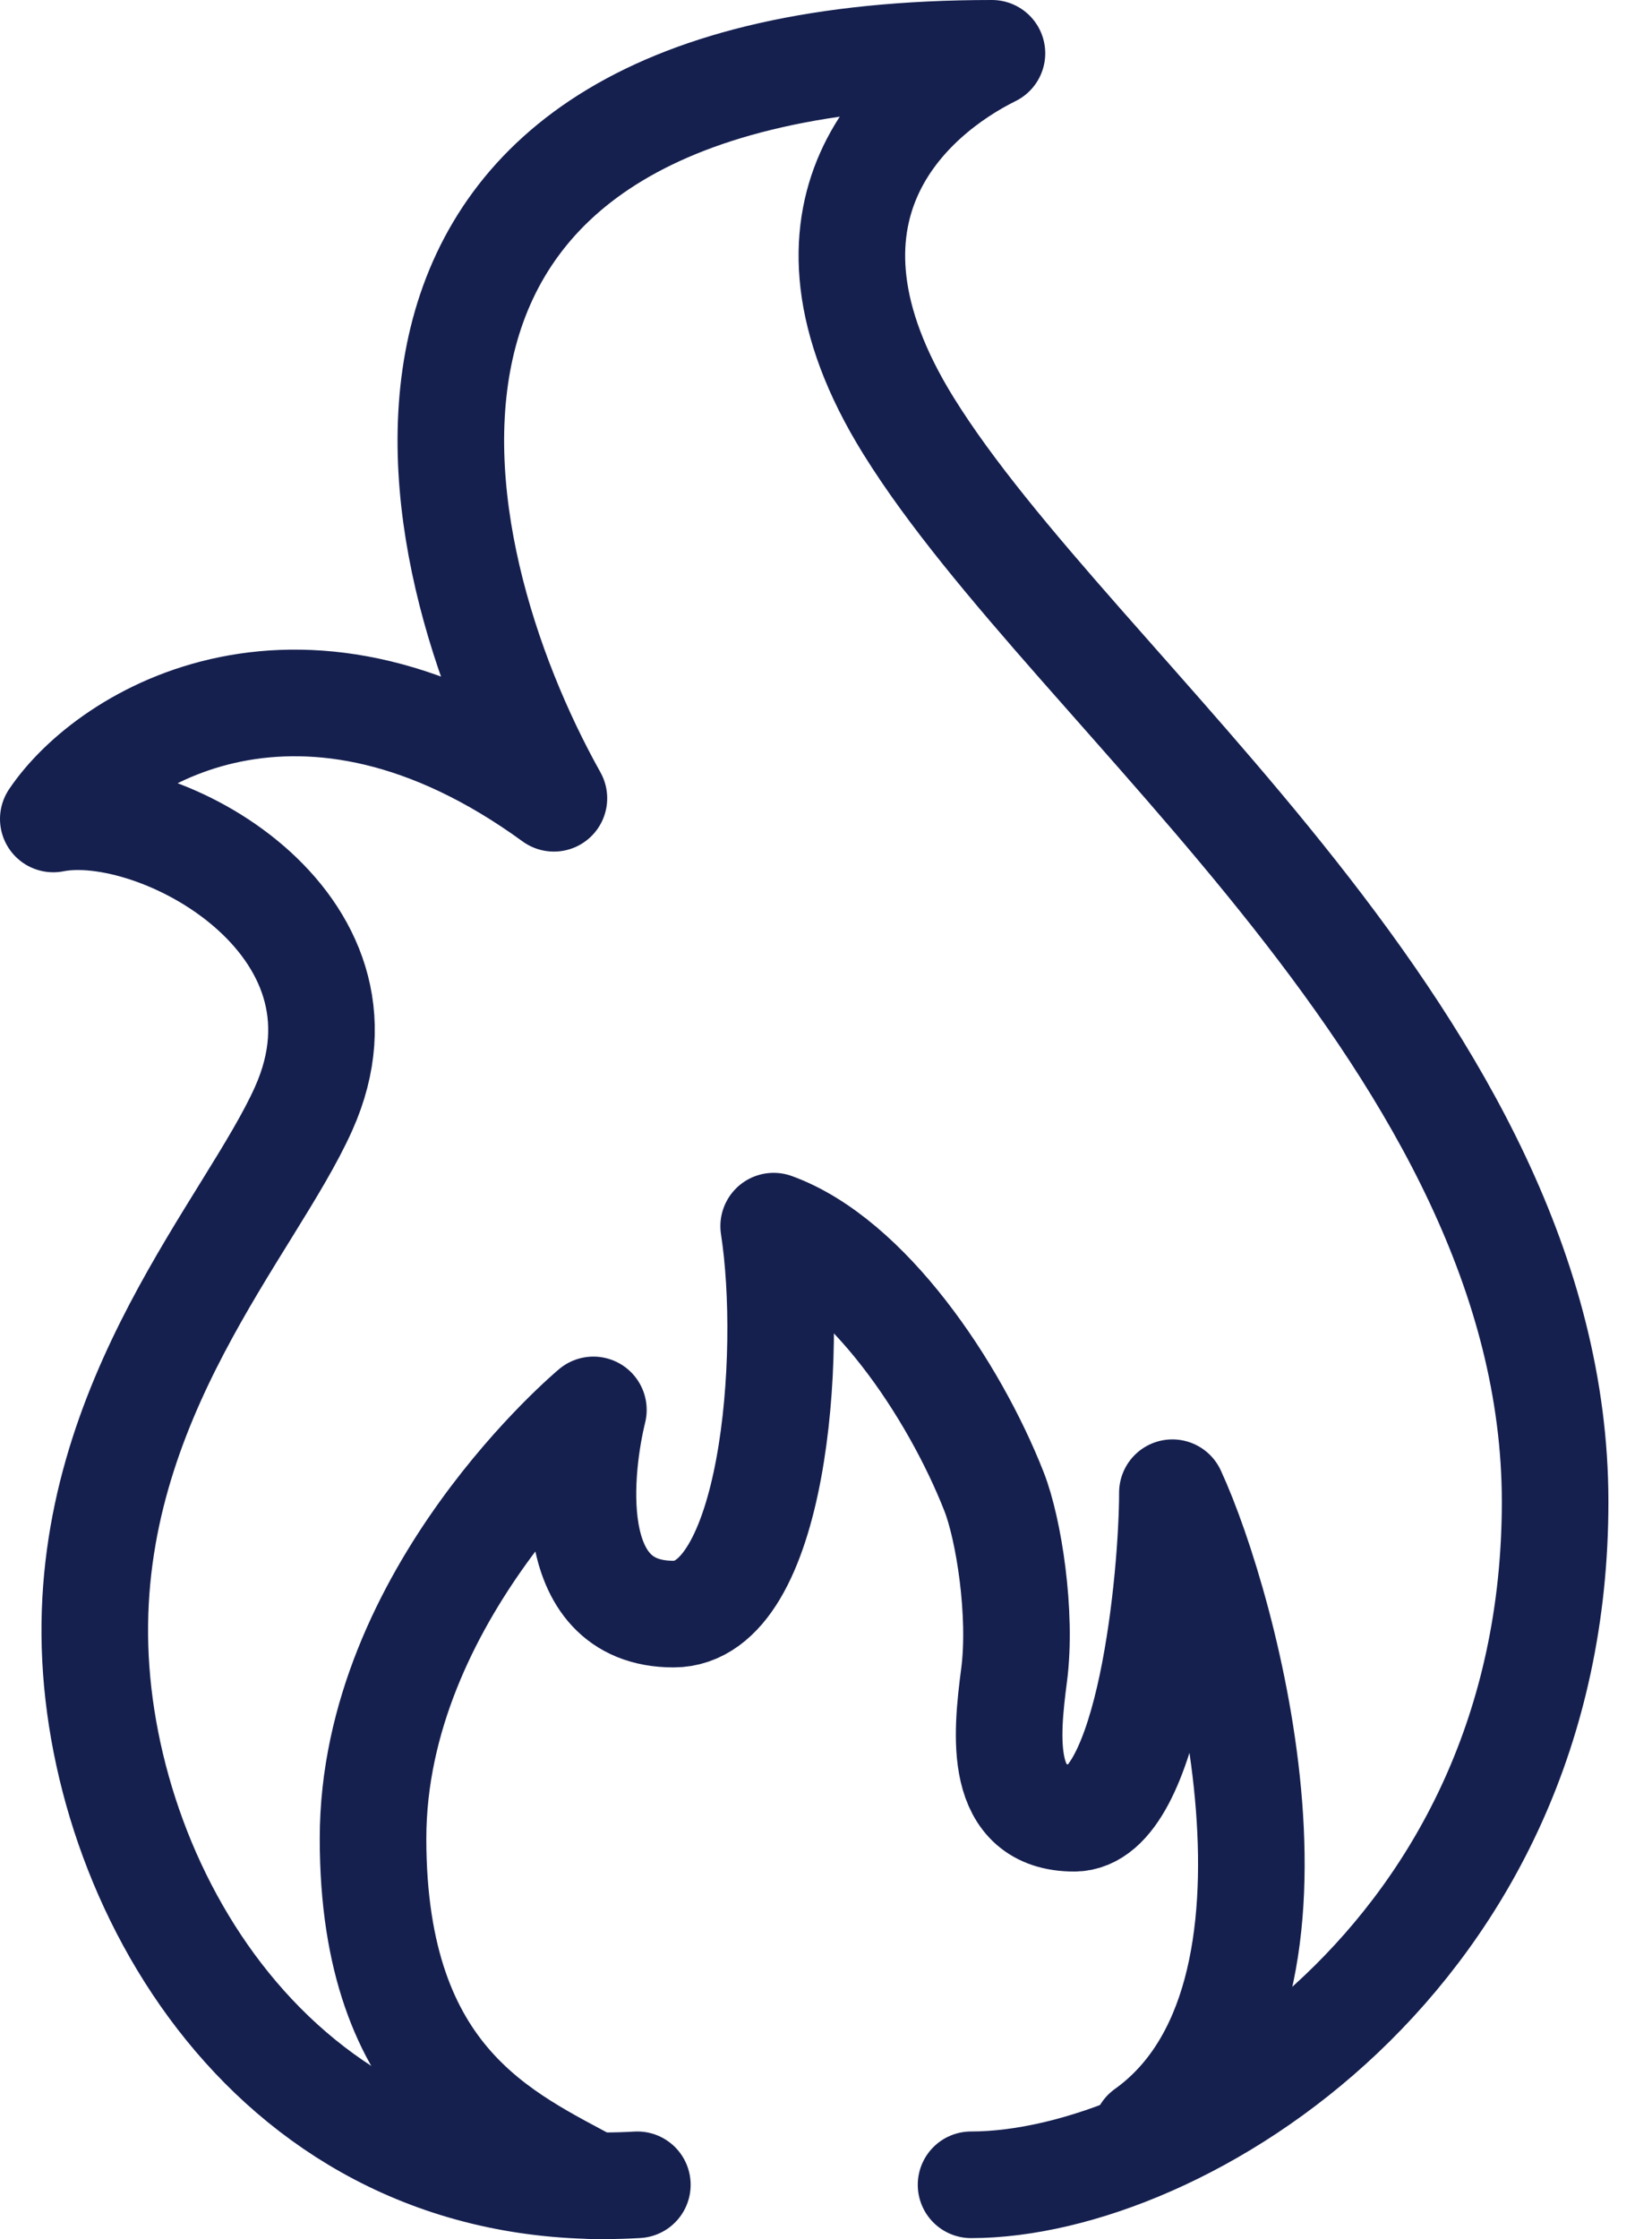
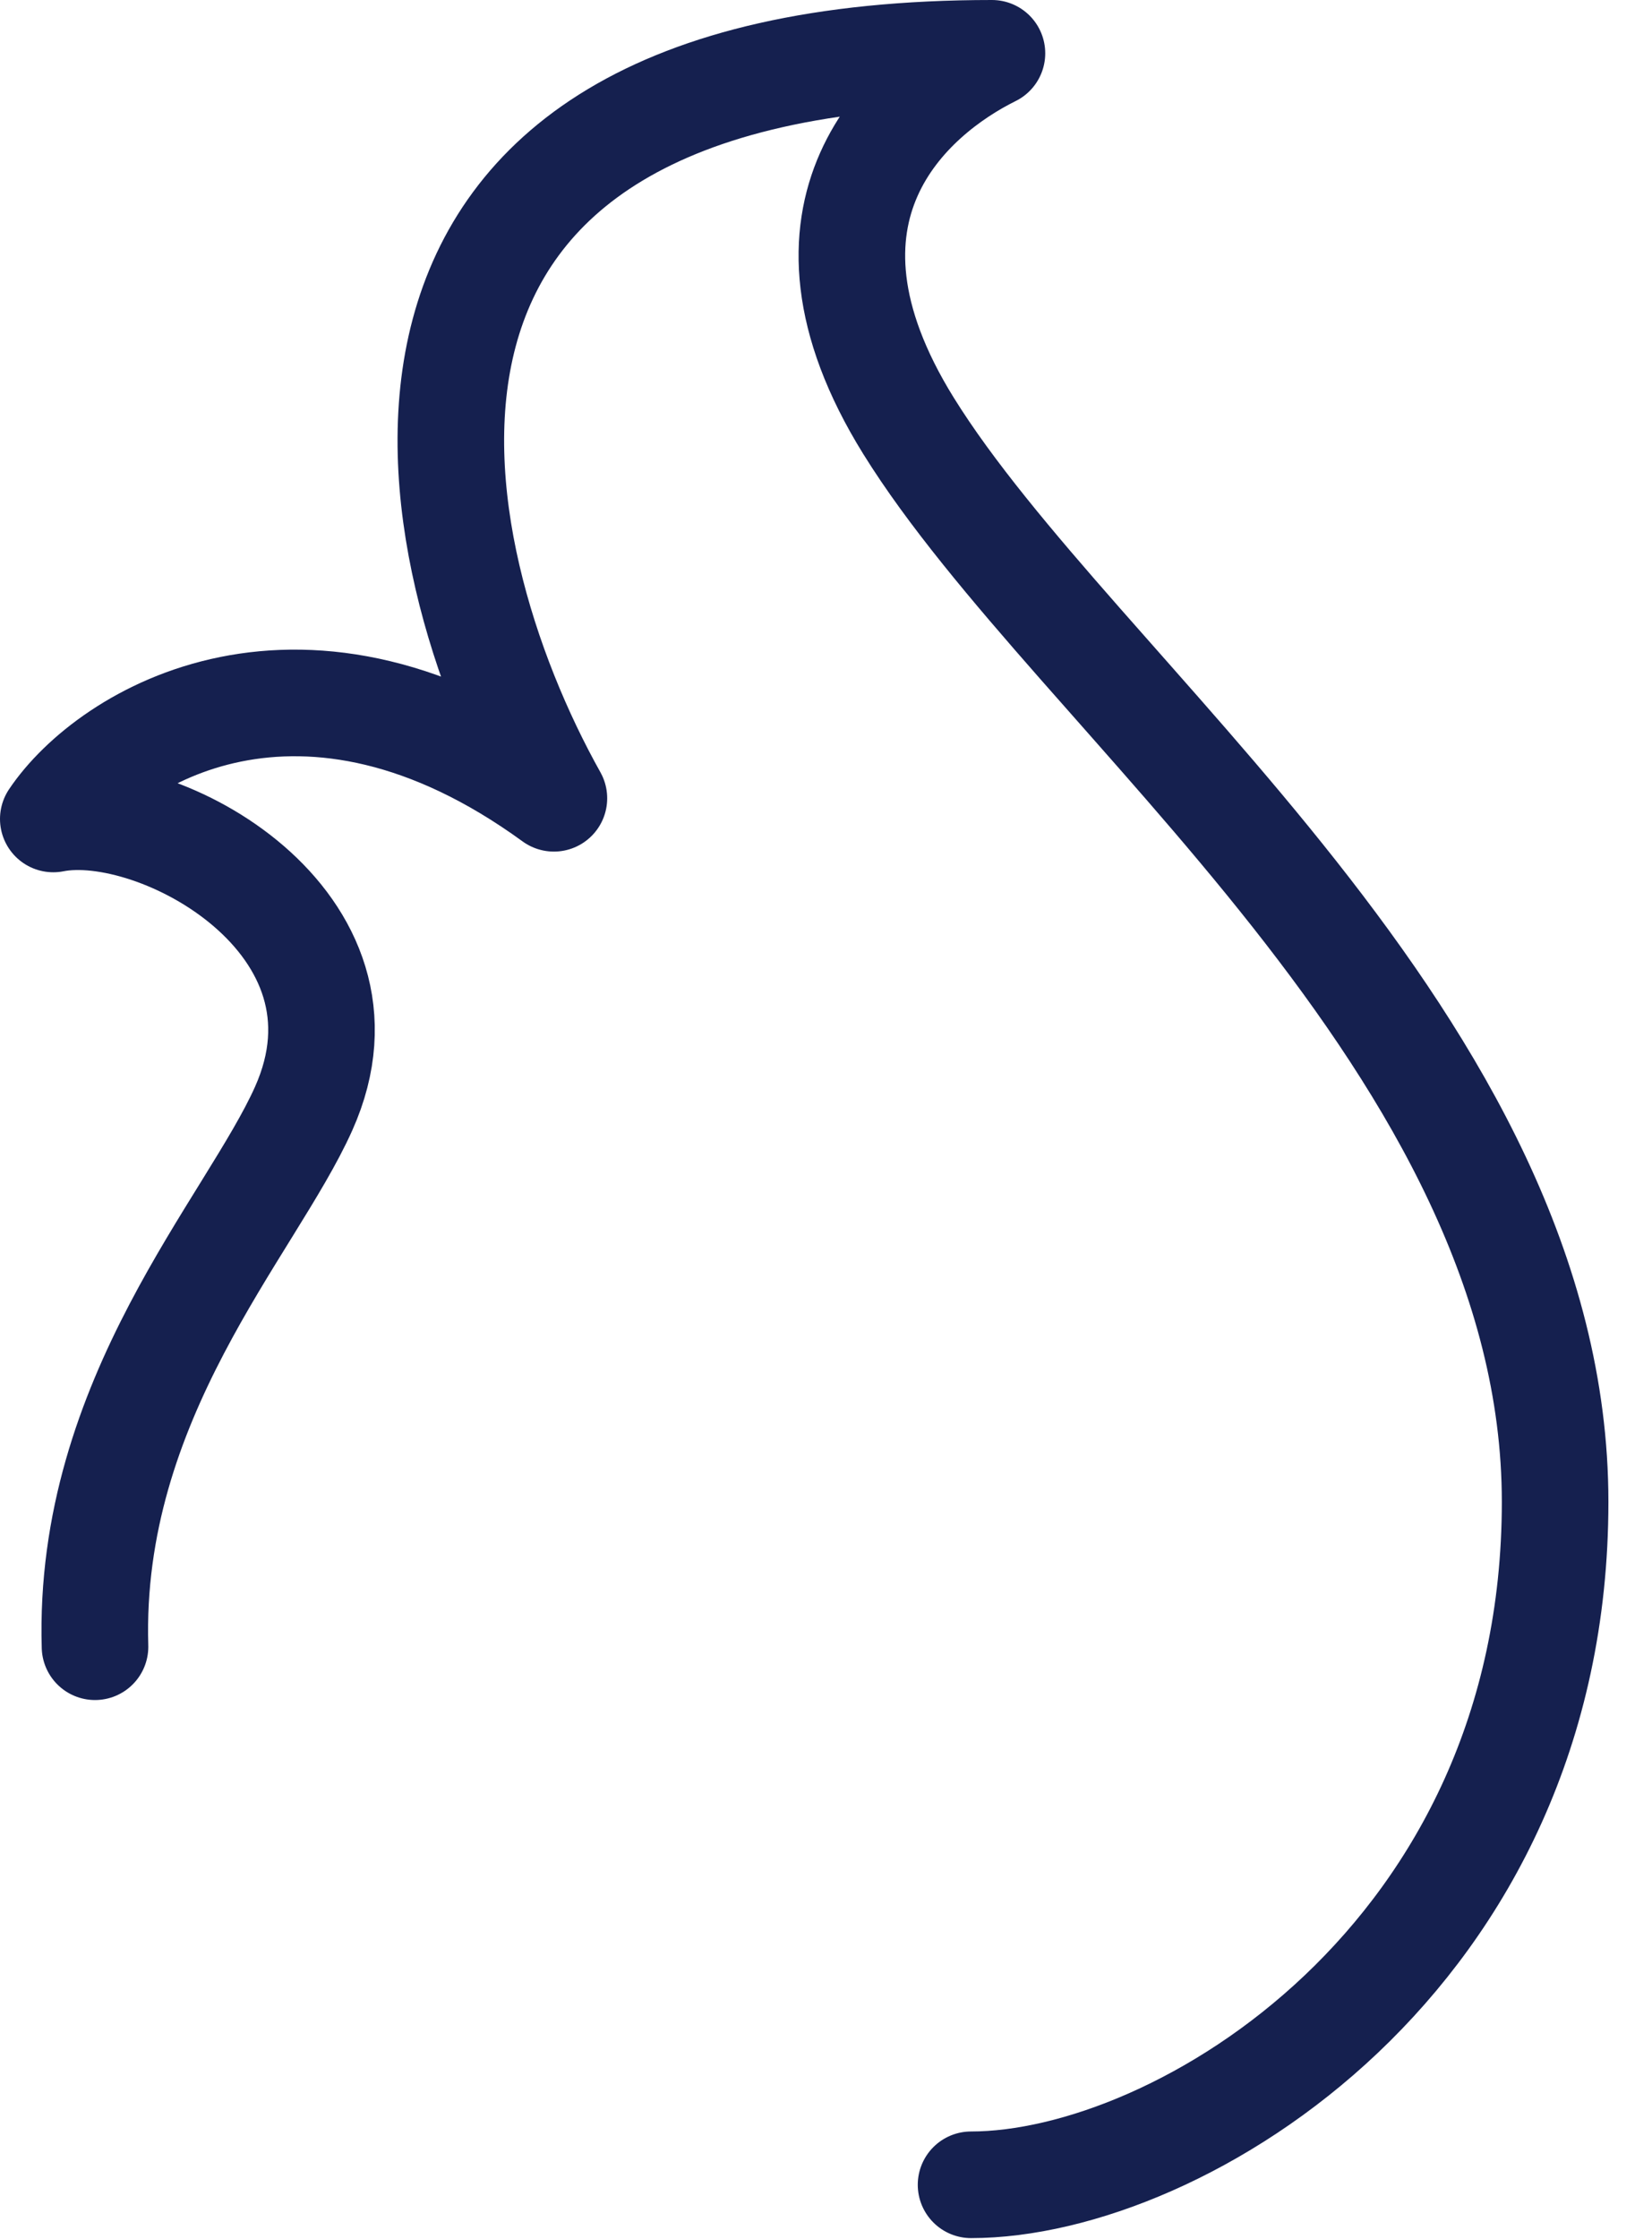
<svg xmlns="http://www.w3.org/2000/svg" width="31" height="42" viewBox="0 0 31 42" fill="none">
-   <path d="M18.222 40.982C22.136 40.982 29.182 36.712 29.182 28.172C29.182 19.632 20.179 13.033 17.048 7.987C14.543 3.95 17.048 1.776 18.614 1C5.775 1 7.785 10.316 10.394 14.974C5.697 11.558 2.044 13.81 1 15.362C2.957 14.974 7.263 17.303 5.697 20.797C4.705 23.011 1.644 26.231 1.783 30.889C1.921 35.547 5.306 41.37 11.96 40.982" stroke="#15204F" stroke-width="2" stroke-linecap="round" stroke-linejoin="round" />
-   <path d="M11.135 41C9.506 40.106 7 39.085 7 34.489C7 29.894 11.135 26.447 11.135 26.447C10.884 27.468 10.512 30.277 12.639 30.277C14.518 30.277 14.894 25.425 14.518 23C16.273 23.638 17.901 26.064 18.653 27.979C18.93 28.682 19.18 30.277 19.029 31.425C18.879 32.575 18.73 34.106 20.157 34.106C21.584 34.106 22 29.532 22 28C23.002 30.17 25 37.5 21.5 40" stroke="#15204F" stroke-width="2" stroke-linecap="round" stroke-linejoin="round" />
+   <path d="M18.222 40.982C22.136 40.982 29.182 36.712 29.182 28.172C29.182 19.632 20.179 13.033 17.048 7.987C14.543 3.95 17.048 1.776 18.614 1C5.775 1 7.785 10.316 10.394 14.974C5.697 11.558 2.044 13.81 1 15.362C2.957 14.974 7.263 17.303 5.697 20.797C4.705 23.011 1.644 26.231 1.783 30.889" stroke="#15204F" stroke-width="2" stroke-linecap="round" stroke-linejoin="round" />
</svg>